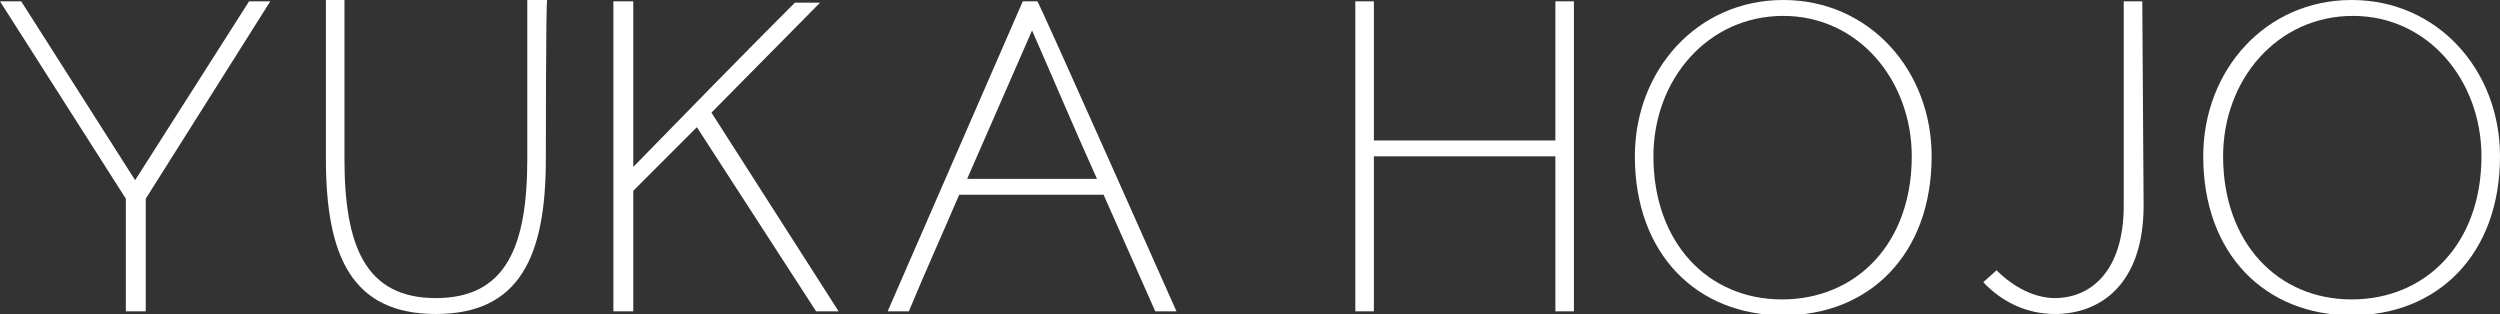
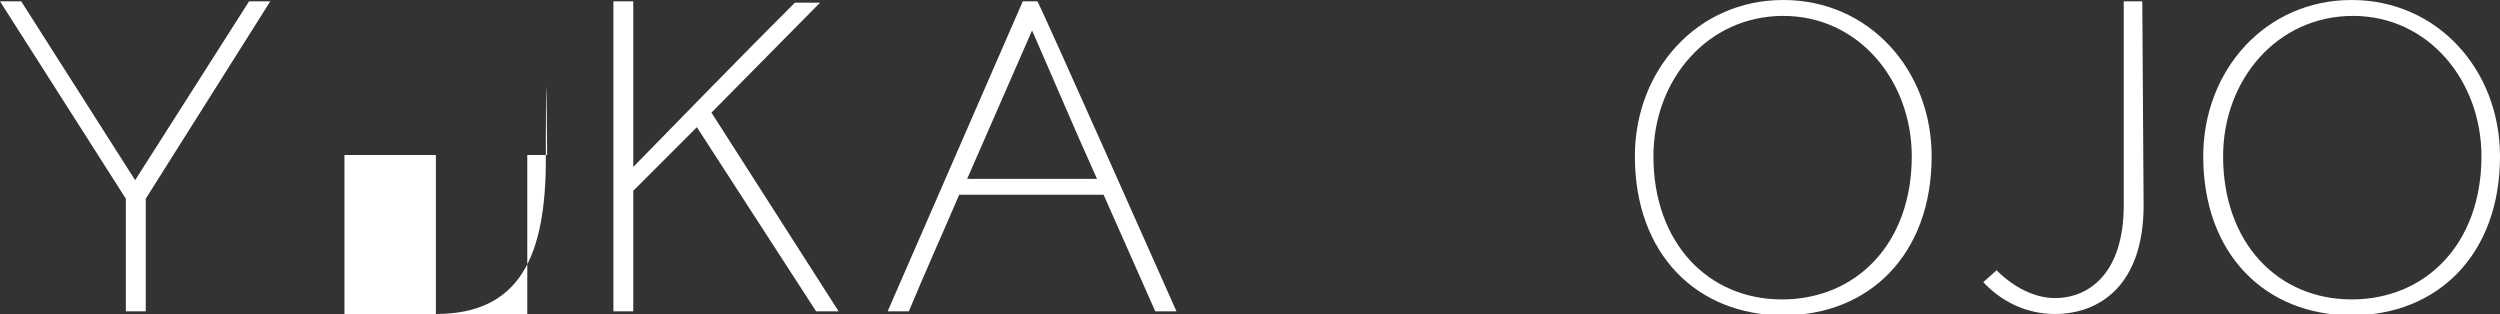
<svg xmlns="http://www.w3.org/2000/svg" version="1.1" id="_編集モード" x="0px" y="0px" viewBox="0 0 188.7 23.7" style="enable-background:new 0 0 188.7 23.7;" xml:space="preserve">
  <rect x="0" y="0" width="188.7" height="23.7" fill="#333333" stroke="none" />
  <style type="text/css">
	.st0{fill:#FFFFFF;}
</style>
  <path class="st0" d="M11,15v8.5H9.5V15C6.5,10.3,3,4.8,0,0.1h1.6l8.6,13.5c2.8-4.4,5.8-9.1,8.6-13.5h1.6L11,15L11,15z" />
-   <path class="st0" d="M41.2,12c0,7.4-2,11.7-8.3,11.7s-8.3-4.3-8.3-11.7v-12H26v12c0,6.6,1.6,10.5,6.9,10.5s6.9-3.9,6.9-10.5v-12h1.5  C41.2,0.1,41.2,12,41.2,12z" />
+   <path class="st0" d="M41.2,12c0,7.4-2,11.7-8.3,11.7v-12H26v12c0,6.6,1.6,10.5,6.9,10.5s6.9-3.9,6.9-10.5v-12h1.5  C41.2,0.1,41.2,12,41.2,12z" />
  <path class="st0" d="M53.7,8.5l9.6,15h-1.7l-9-13.9l-4.8,4.8v9.1h-1.5V0.1h1.5v12.5c4-4.1,8.2-8.4,12.2-12.4h1.9L53.7,8.5L53.7,8.5z  " />
  <path class="st0" d="M88.8,23.5h-1.6l-3.9-8.8H72.4c-1.2,2.8-2.6,5.9-3.8,8.8h-1.6L77.2,0.1h1.1C78.4,0.1,88.8,23.5,88.8,23.5z   M73,13.5h9.8c-1.8-4-3.1-7.1-4.9-11.2L73,13.5z" />
-   <path class="st0" d="M118.8,23.5h-1.4V11.8h-13.7v11.7h-1.4V0.1h1.4v10.5h13.7V0.1h1.4V23.5z" />
  <path class="st0" d="M145.8,11.8c0,7.4-4.7,12-11.2,12s-11.2-4.6-11.2-12c0-6.5,4.7-11.8,11.2-11.8S145.8,5.3,145.8,11.8L145.8,11.8  z M124.8,11.8c0,6.5,4.1,10.8,9.7,10.8s9.8-4.2,9.8-10.8c0-5.7-4-10.6-9.7-10.6S124.8,6,124.8,11.8z" />
  <path class="st0" d="M161.8,15.5c0,6-3.3,8.2-6.7,8.2c-2.1,0-4-0.9-5.4-2.4l1-0.9c1.3,1.3,2.9,2.1,4.4,2.1c2.6,0,5.2-1.9,5.2-7V0.1  h1.4L161.8,15.5L161.8,15.5z" />
  <path class="st0" d="M188.7,11.8c0,7.4-4.7,12-11.2,12s-11.2-4.6-11.2-12c0-6.5,4.7-11.8,11.2-11.8S188.7,5.3,188.7,11.8z   M167.8,11.8c0,6.5,4.1,10.8,9.7,10.8s9.8-4.2,9.8-10.8c0-5.7-4-10.6-9.7-10.6S167.8,6,167.8,11.8z" />
</svg>